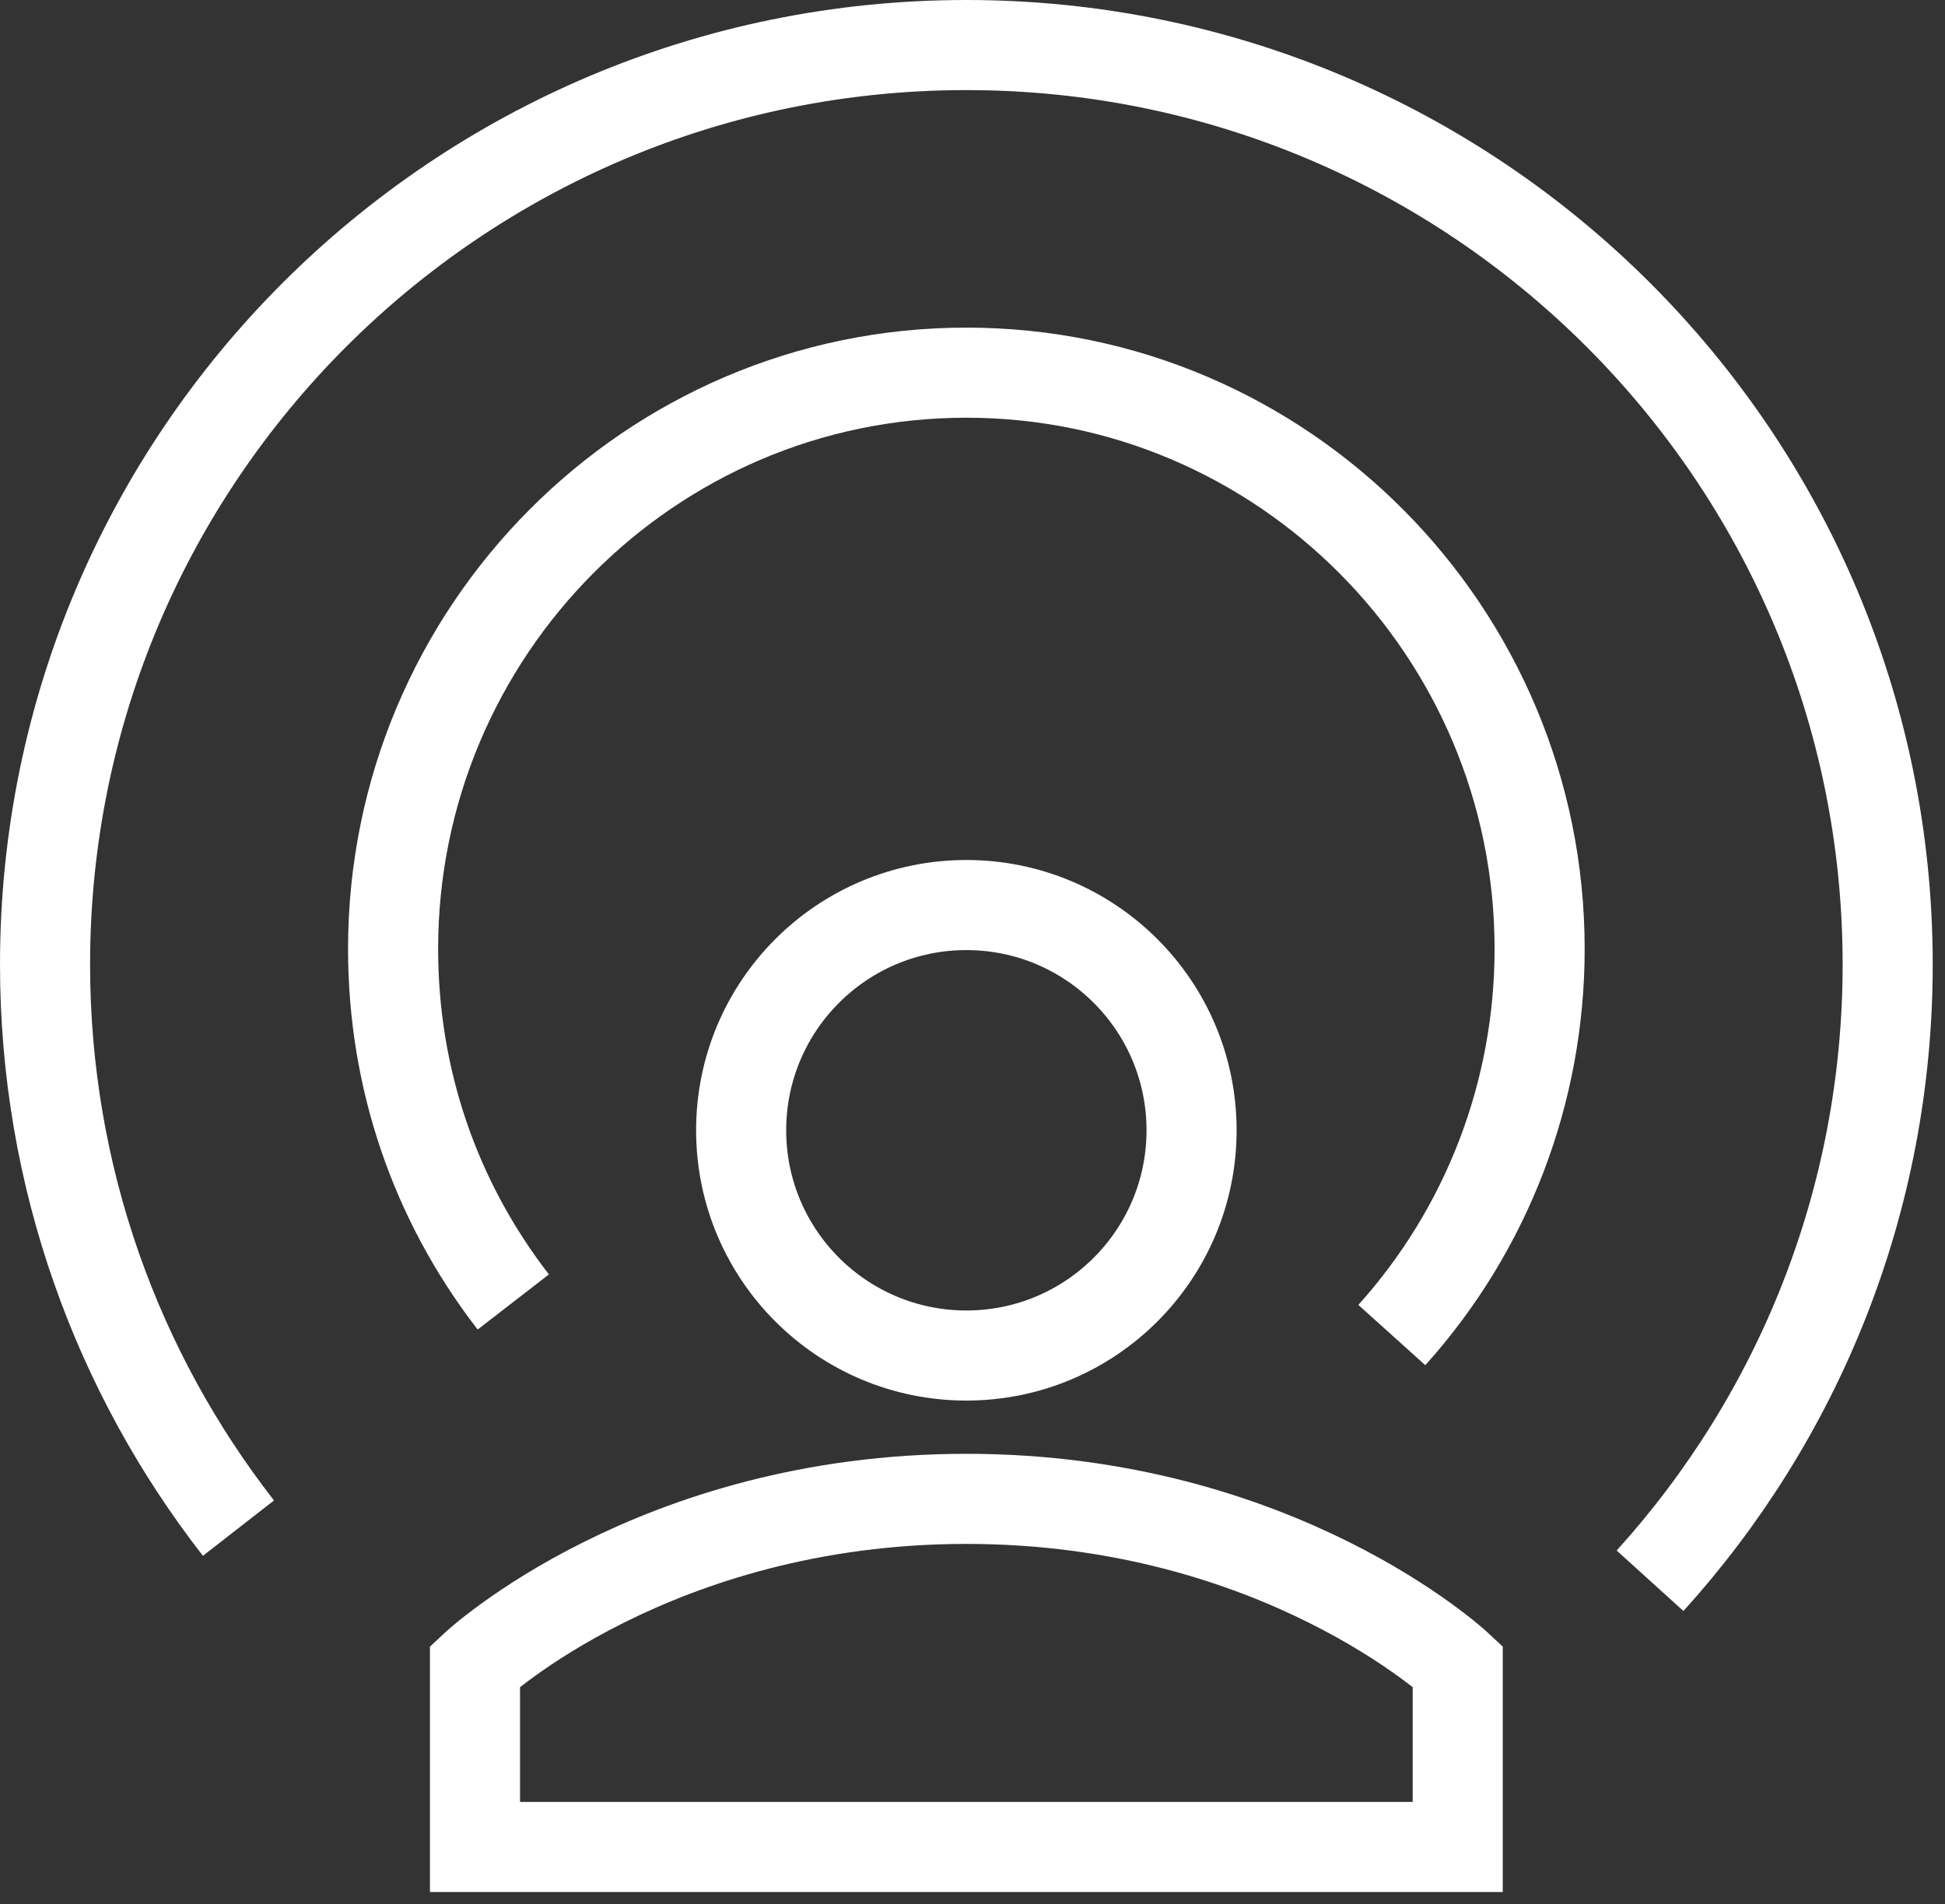
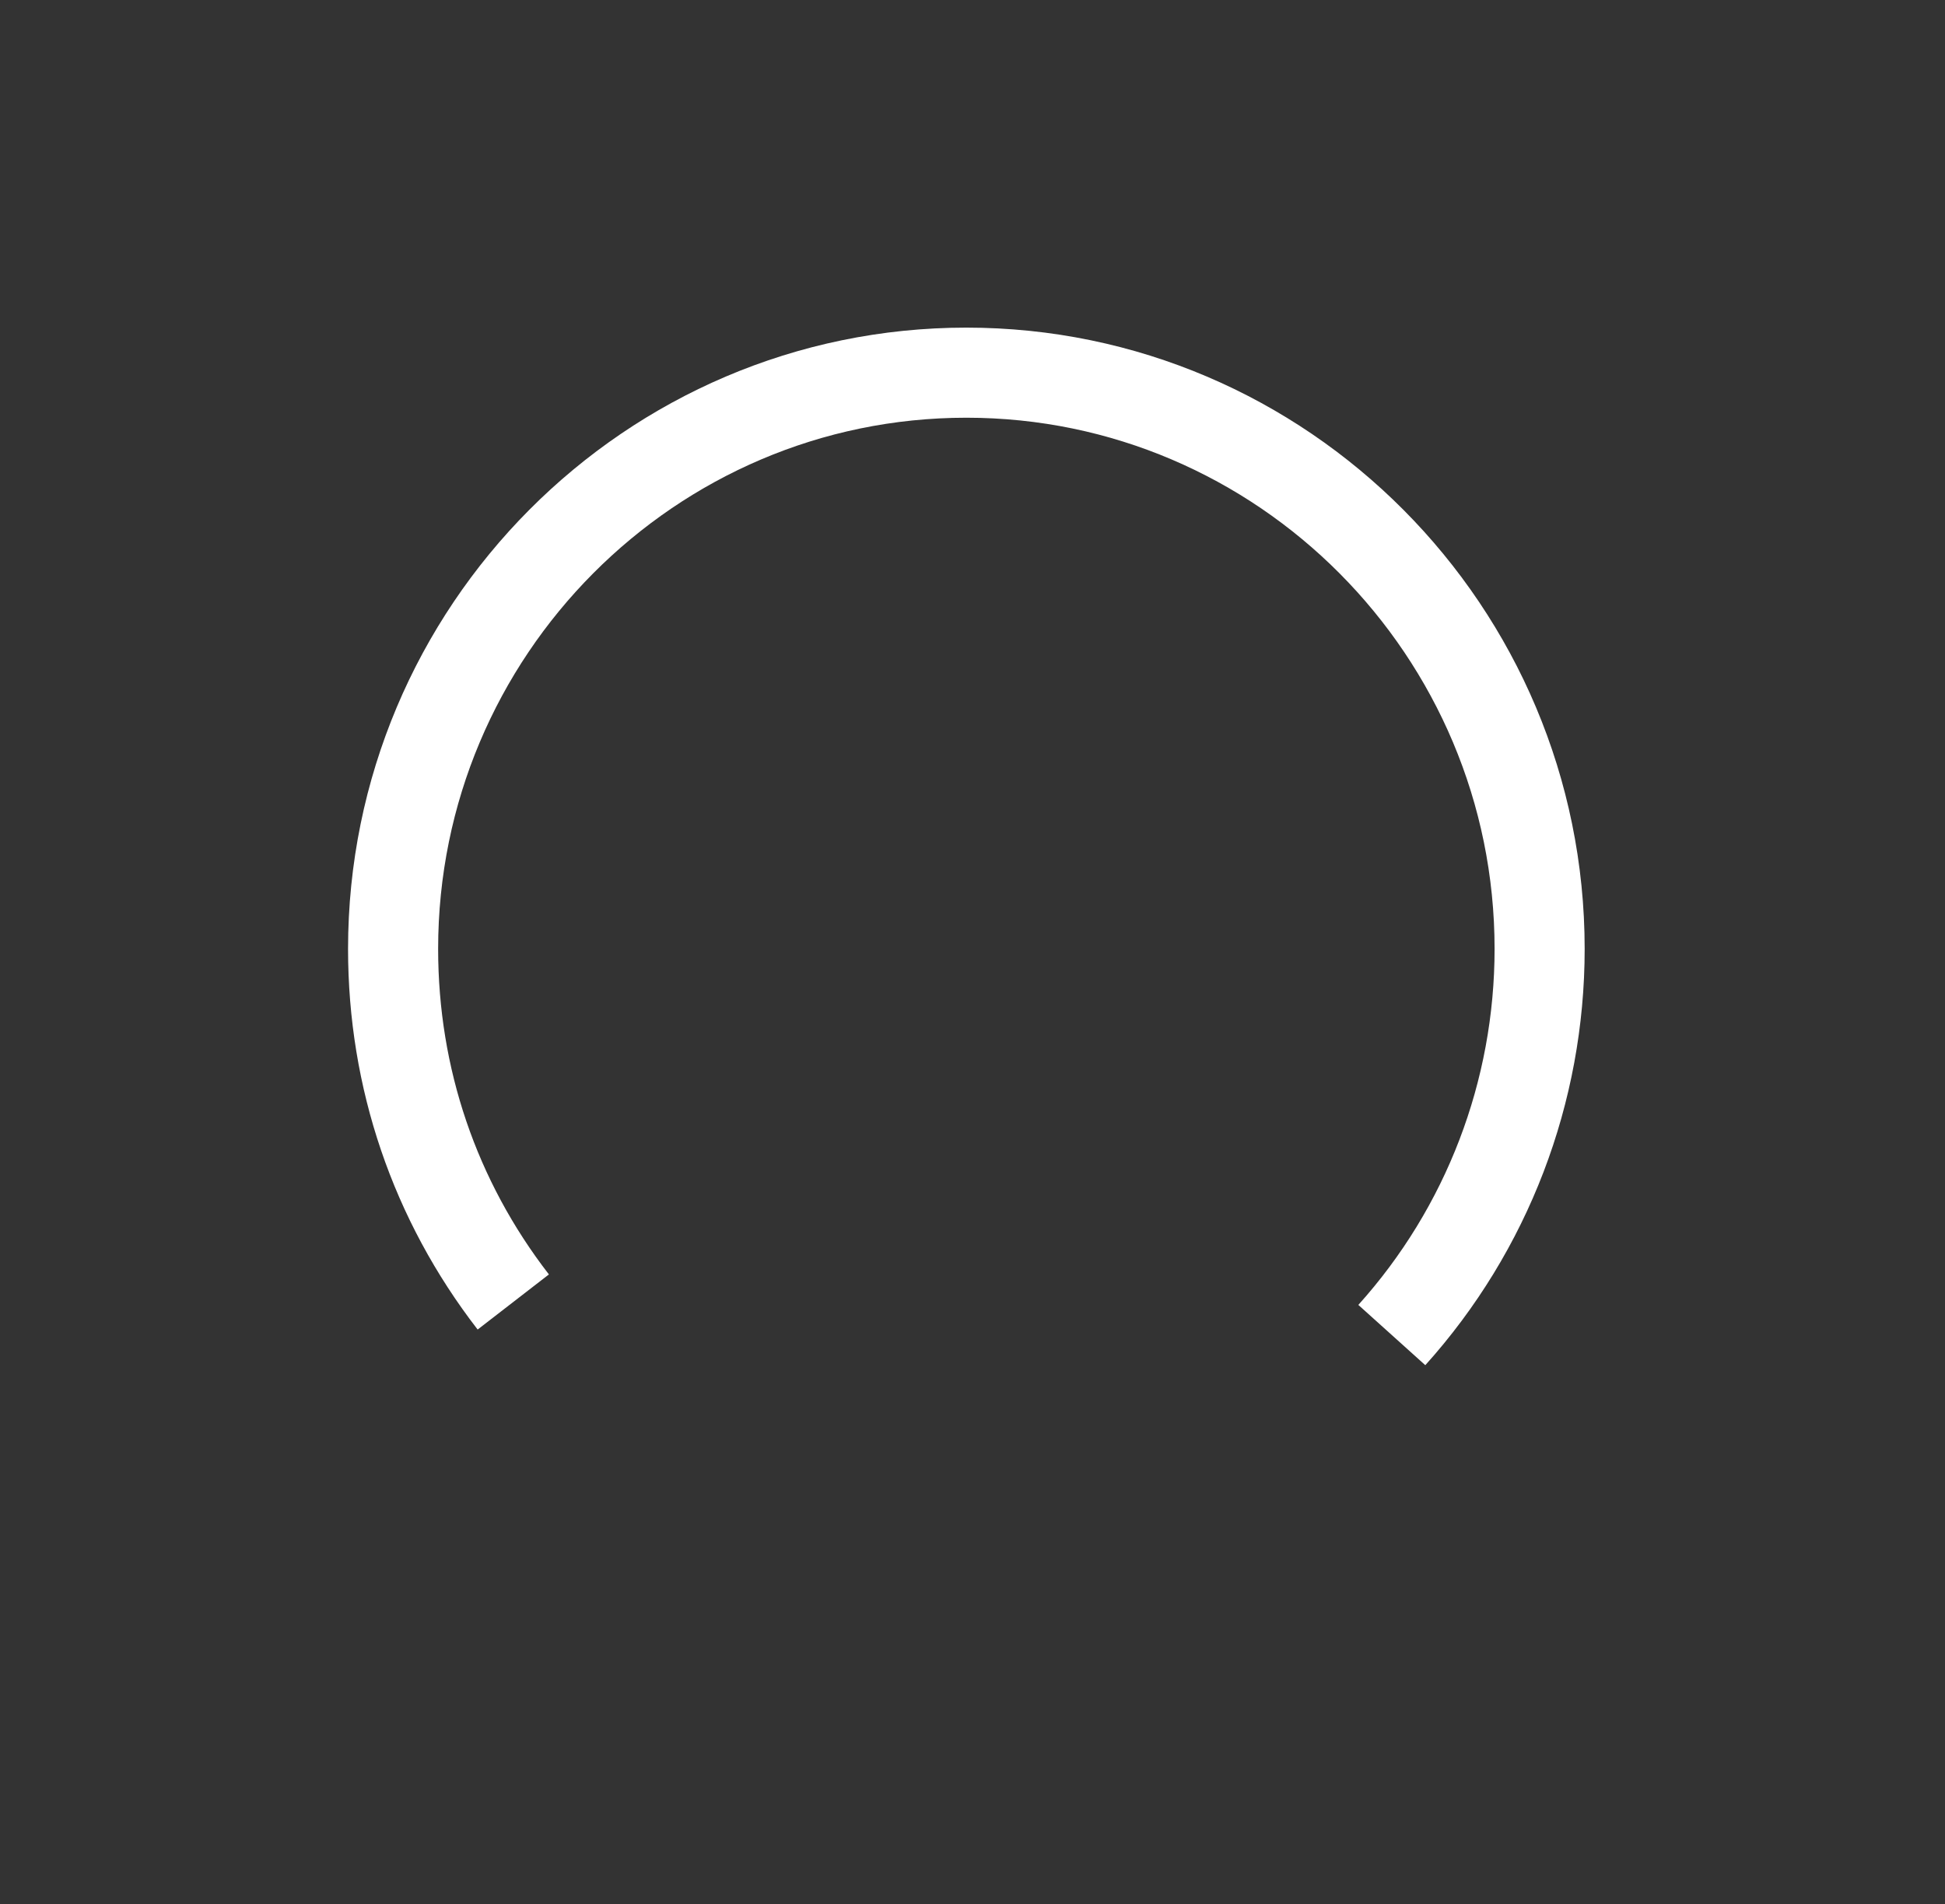
<svg xmlns="http://www.w3.org/2000/svg" width="95px" height="93px" viewBox="0 0 95 93" version="1.1">
  <rect x="0" y="0" width="95" height="93" fill="#333333" stroke="none" />
  <g id="High-touch-client-service-at-scale-Icn" transform="translate(2.2 2.2)">
-     <path d="M0 8.171C0 8.171 8.737 0 24 0C39.263 0 48 8.171 48 8.171L48 17L0 17L0 8.171Z" transform="translate(21 71)" id="Stroke-1" fill="none" fill-rule="evenodd" stroke="#FFFFFF" stroke-width="4.4" />
-     <path d="M22 11C22 17.075 17.075 22 11 22C4.925 22 0 17.075 0 11C0 4.925 4.925 0 11 0C17.075 0 22 4.925 22 11Z" transform="translate(34 42)" id="Stroke-3" fill="none" fill-rule="evenodd" stroke="#FFFFFF" stroke-width="4.4" />
-     <path d="M9.447 72.43C3.526 64.827 0 55.275 0 44.901C0 20.103 20.146 0 45 0C69.853 0 90 20.103 90 44.901C90 56.48 85.606 67.037 78.393 75" id="Stroke-5" fill="none" fill-rule="evenodd" stroke="#FFFFFF" stroke-width="4.4" />
    <path d="M48.781 47C53.437 41.825 56 35.127 56 28.141C56 12.624 43.439 0 28 0C12.561 0 0 12.624 0 28.141C0 34.456 2.03 40.419 5.87 45.385" transform="translate(17 16)" id="Stroke-7" fill="none" fill-rule="evenodd" stroke="#FFFFFF" stroke-width="4.4" />
  </g>
</svg>